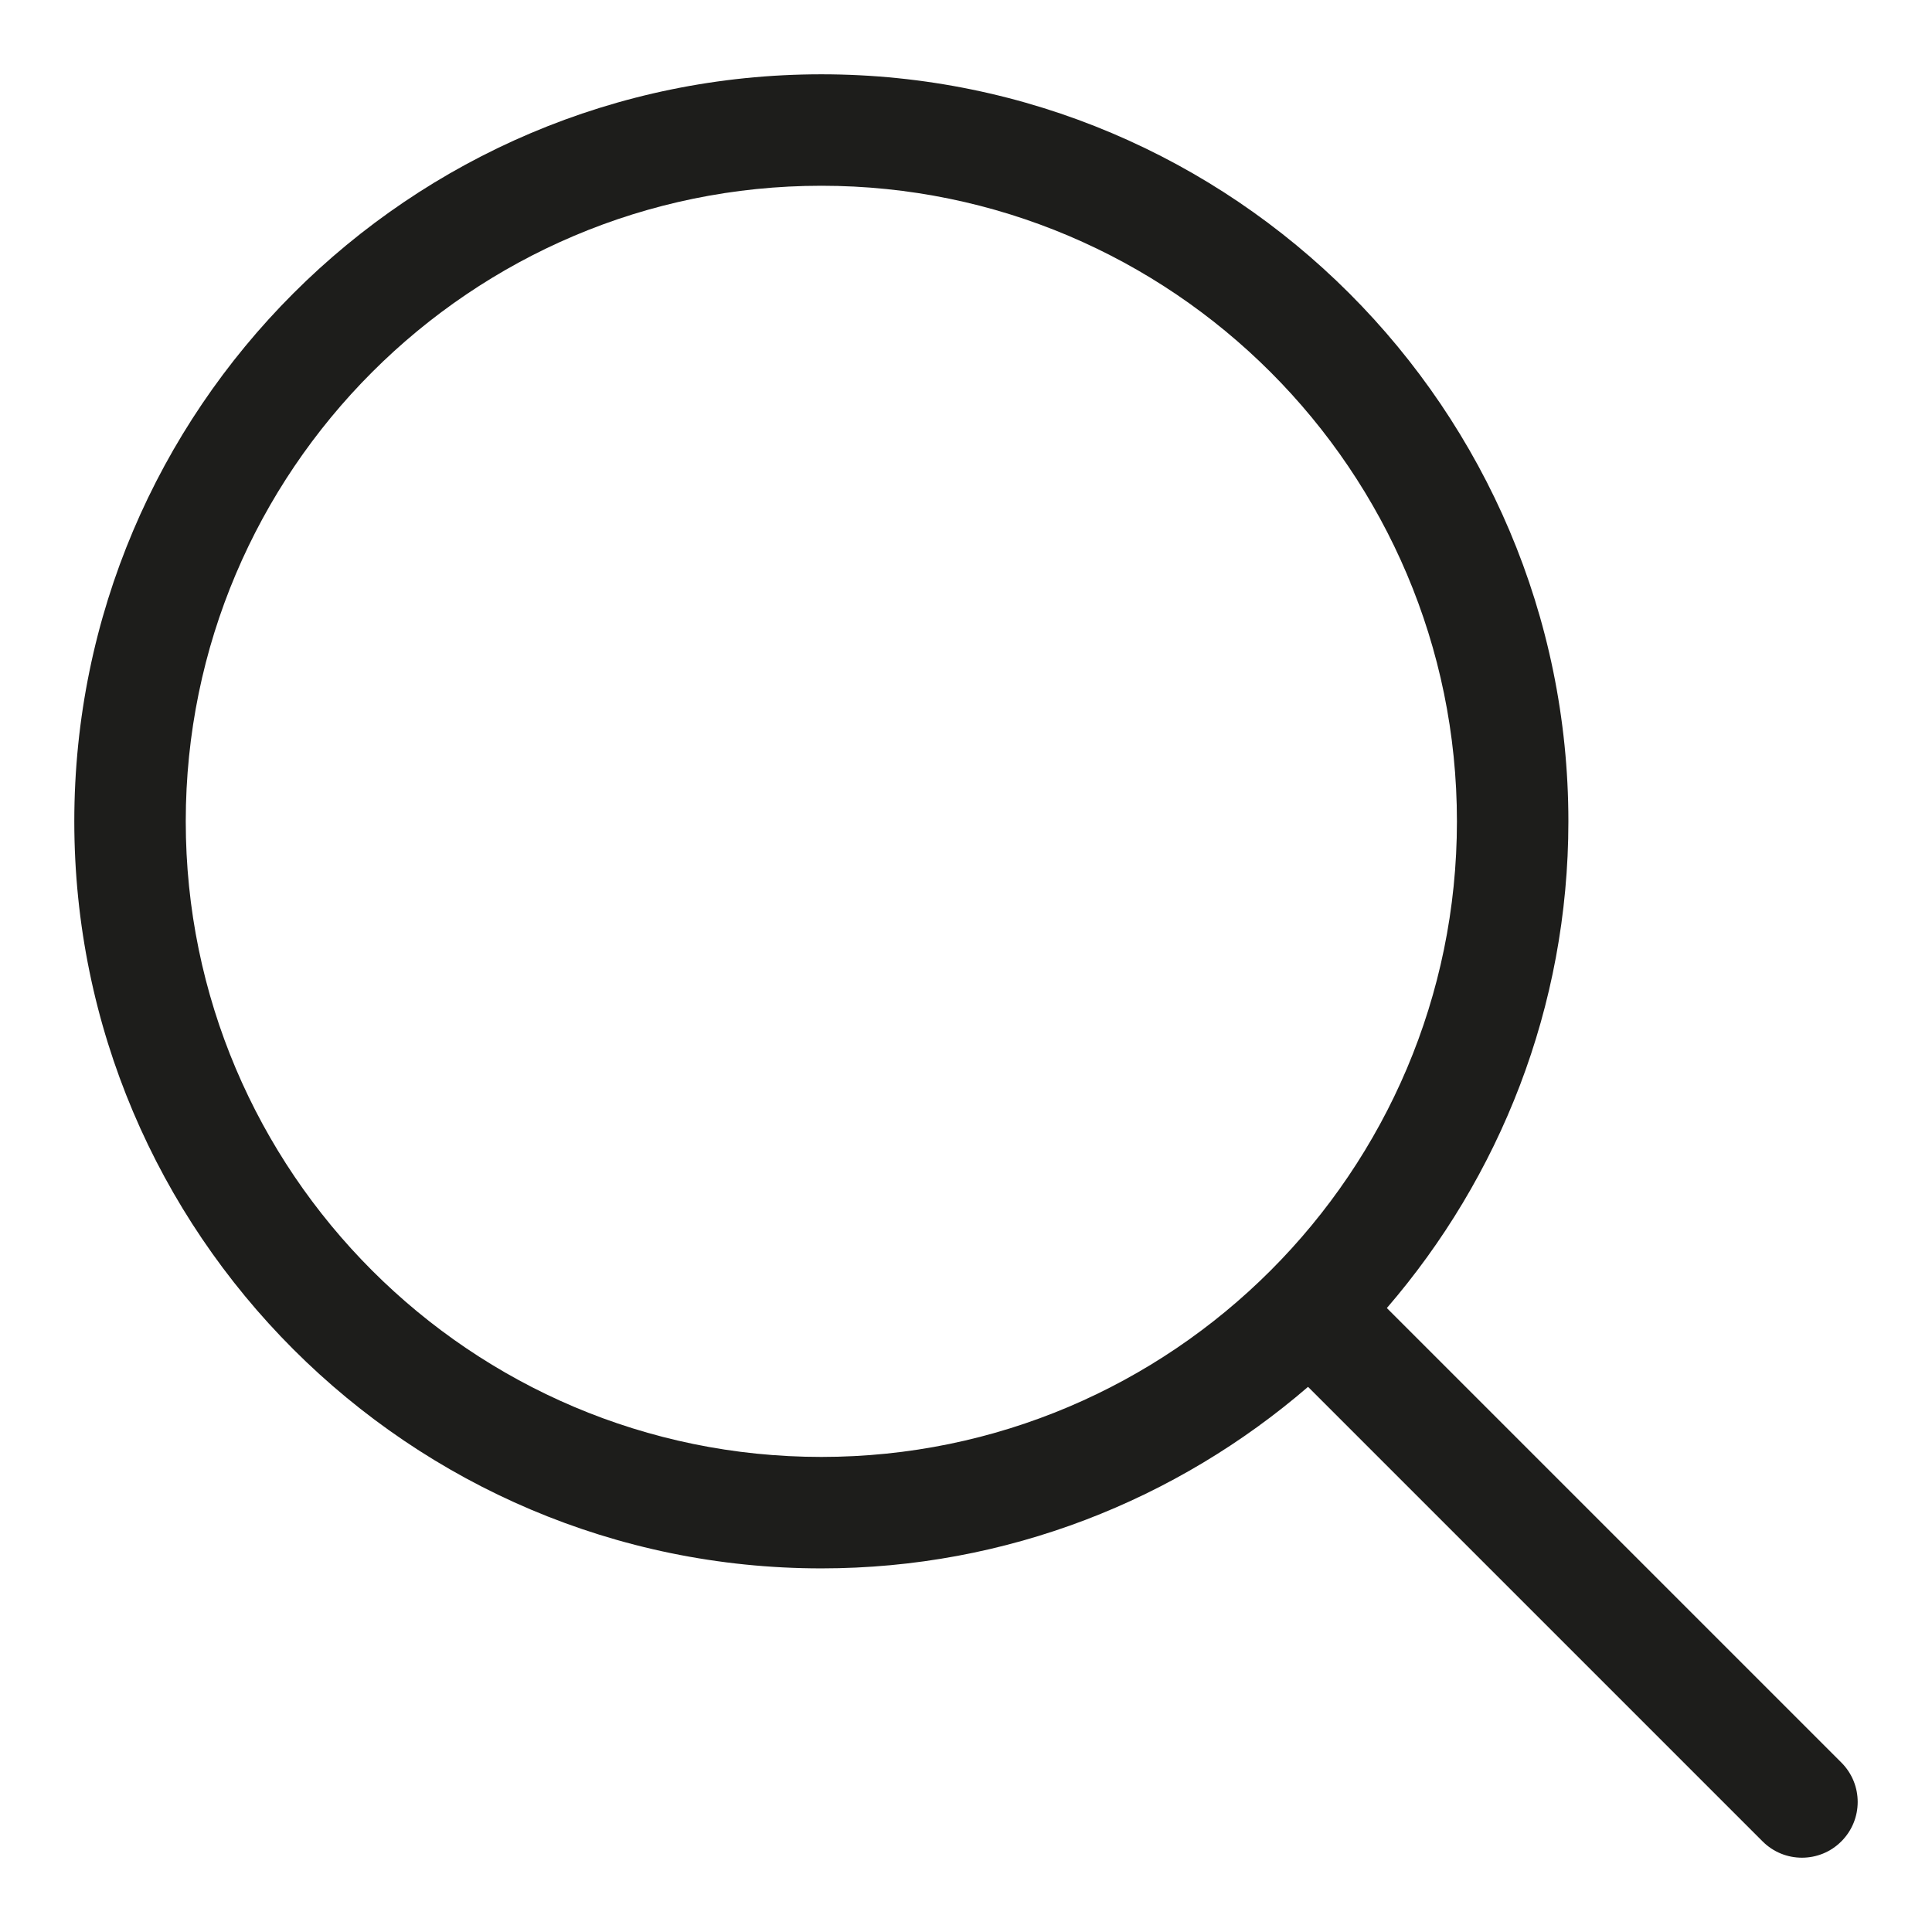
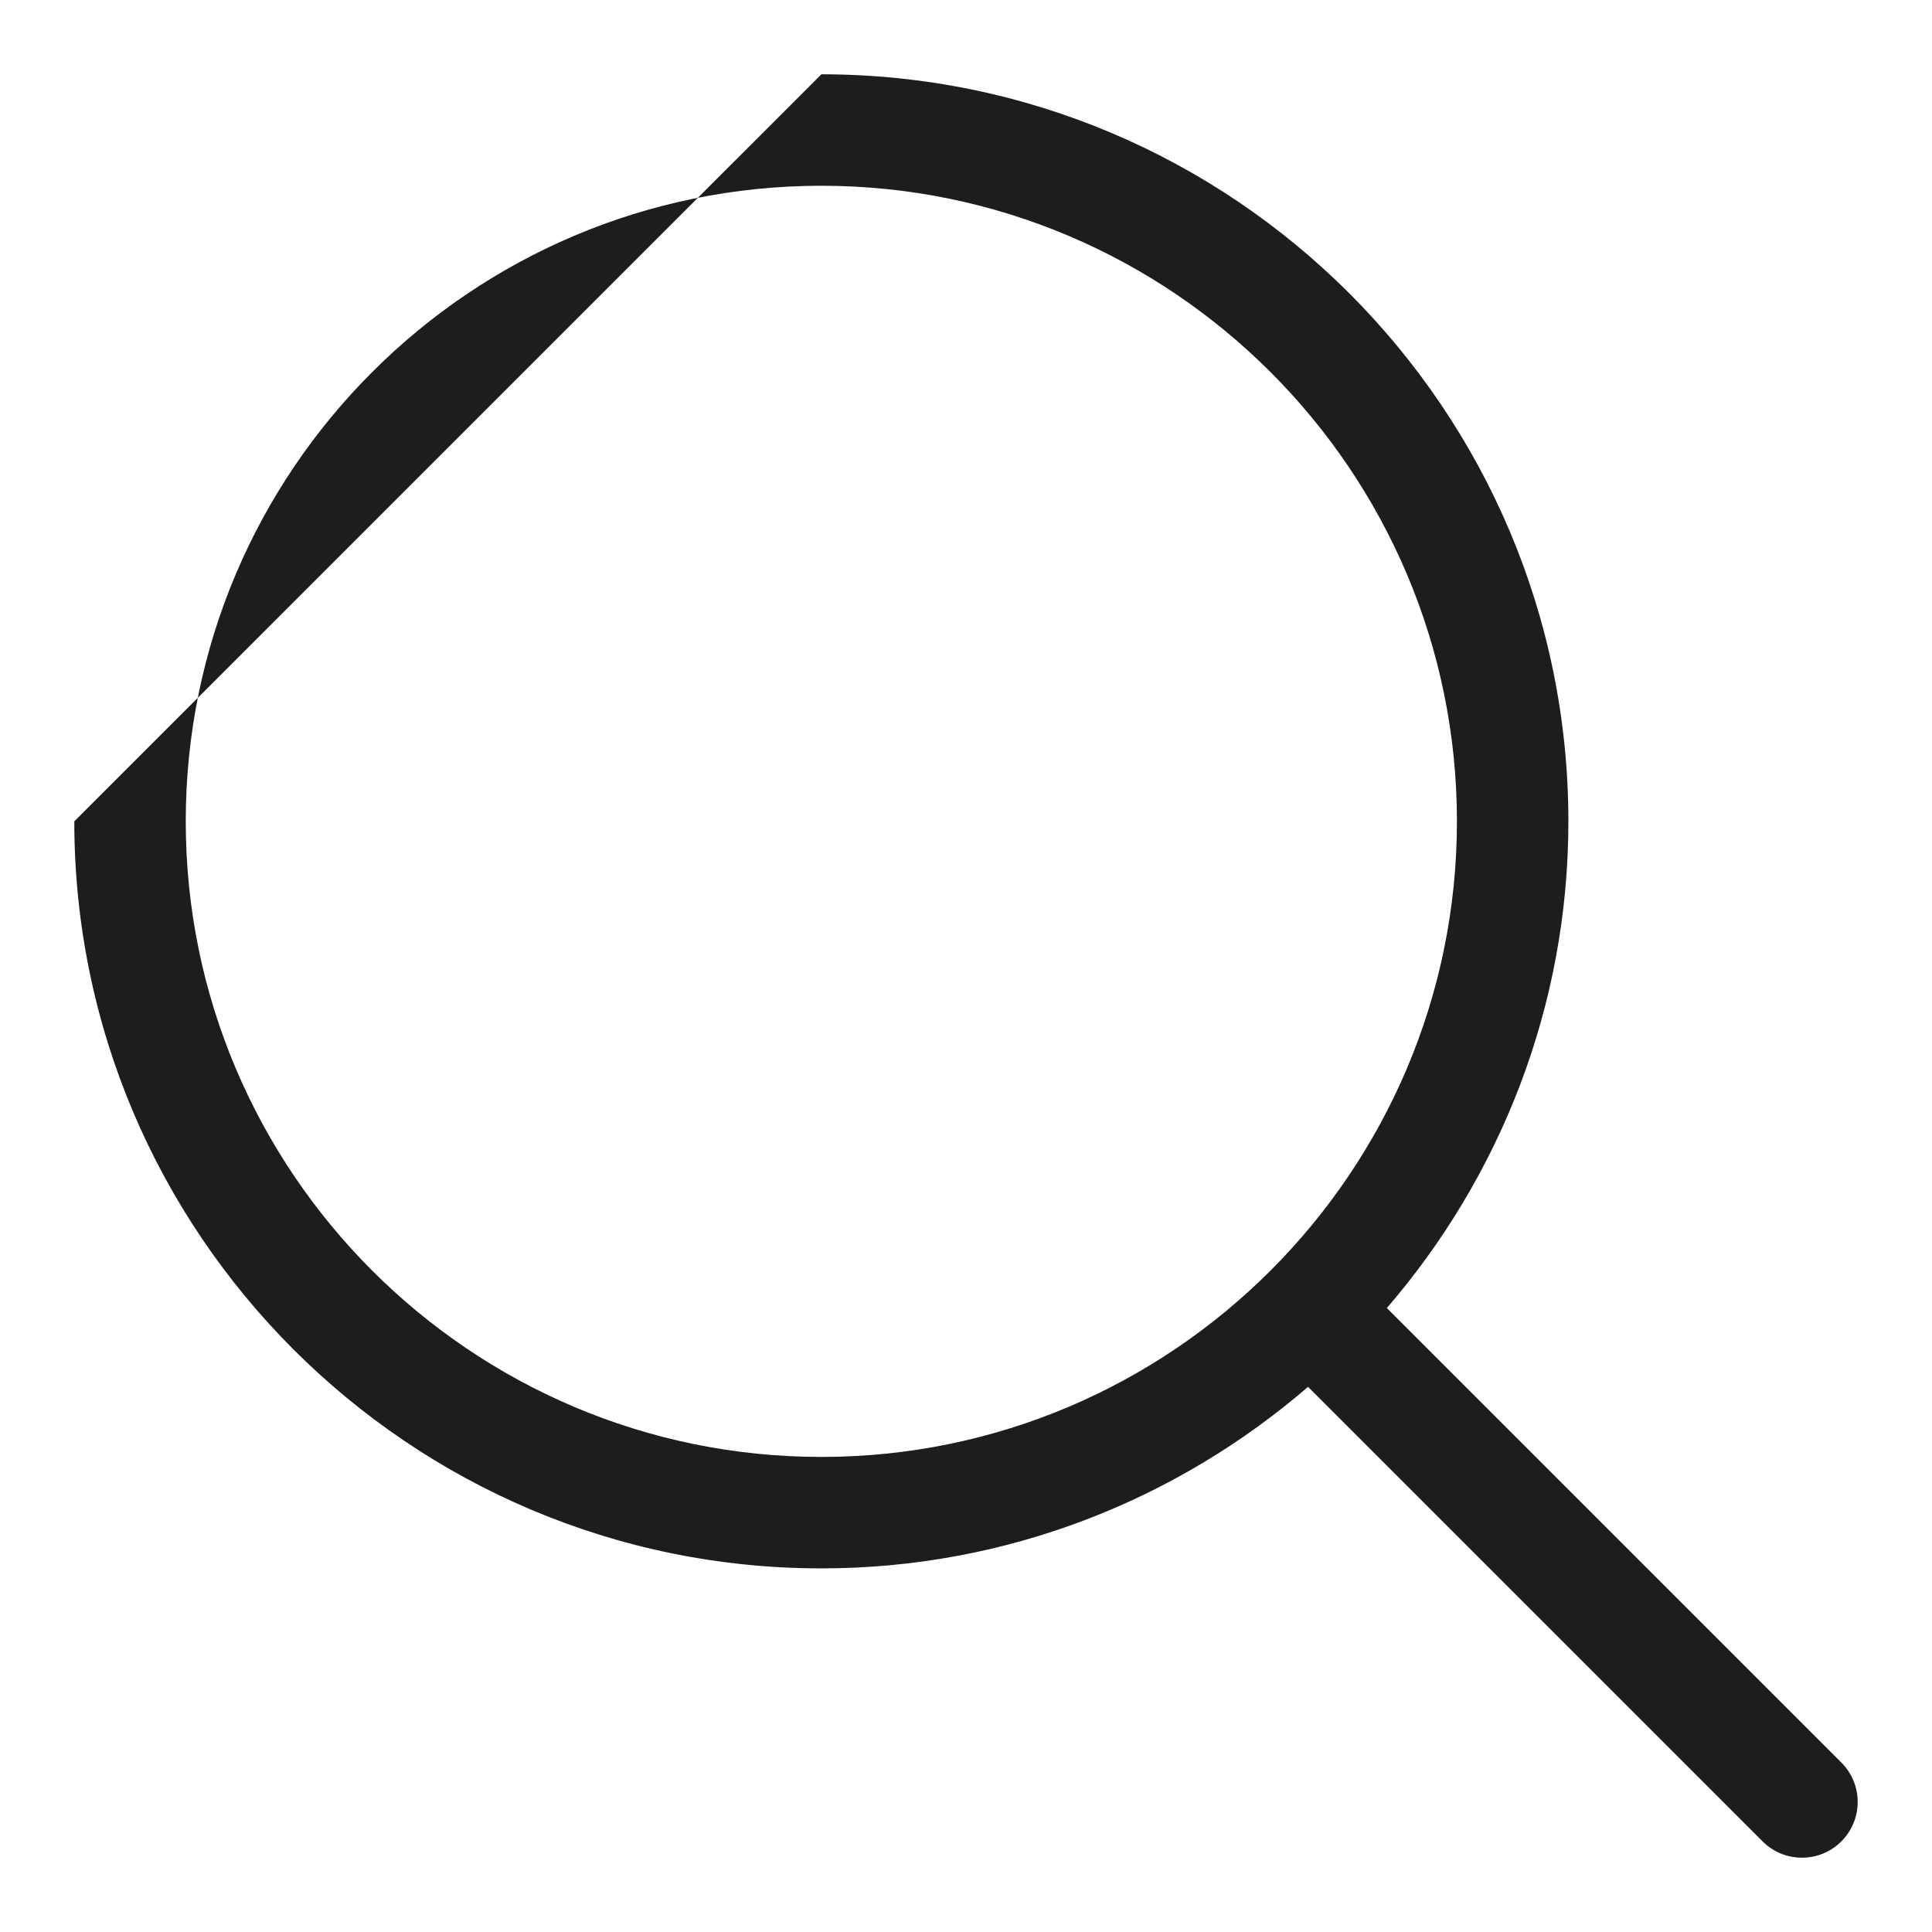
<svg xmlns="http://www.w3.org/2000/svg" width="48" height="48" viewBox="0 0 48 48" fill="none">
-   <path d="M20.407 1.846C30.64 1.846 38.966 10.172 38.966 20.406C38.966 25.026 37.258 29.246 34.456 32.498L45.748 43.79C46.289 44.331 46.289 45.207 45.748 45.748C45.478 46.019 45.124 46.154 44.769 46.154C44.414 46.154 44.061 46.019 43.79 45.748L32.498 34.456C29.247 37.258 25.026 38.966 20.407 38.966C10.172 38.966 1.846 30.64 1.846 20.406C1.846 10.172 10.172 1.846 20.407 1.846ZM20.407 36.197C29.113 36.197 36.197 29.113 36.197 20.406C36.197 11.699 29.113 4.615 20.407 4.615C11.699 4.615 4.615 11.699 4.615 20.406C4.615 29.113 11.699 36.197 20.407 36.197Z" fill="#1D1D1B" />
+   <path d="M20.407 1.846C30.64 1.846 38.966 10.172 38.966 20.406C38.966 25.026 37.258 29.246 34.456 32.498L45.748 43.79C46.289 44.331 46.289 45.207 45.748 45.748C45.478 46.019 45.124 46.154 44.769 46.154C44.414 46.154 44.061 46.019 43.79 45.748L32.498 34.456C29.247 37.258 25.026 38.966 20.407 38.966C10.172 38.966 1.846 30.64 1.846 20.406ZM20.407 36.197C29.113 36.197 36.197 29.113 36.197 20.406C36.197 11.699 29.113 4.615 20.407 4.615C11.699 4.615 4.615 11.699 4.615 20.406C4.615 29.113 11.699 36.197 20.407 36.197Z" fill="#1D1D1B" />
</svg>